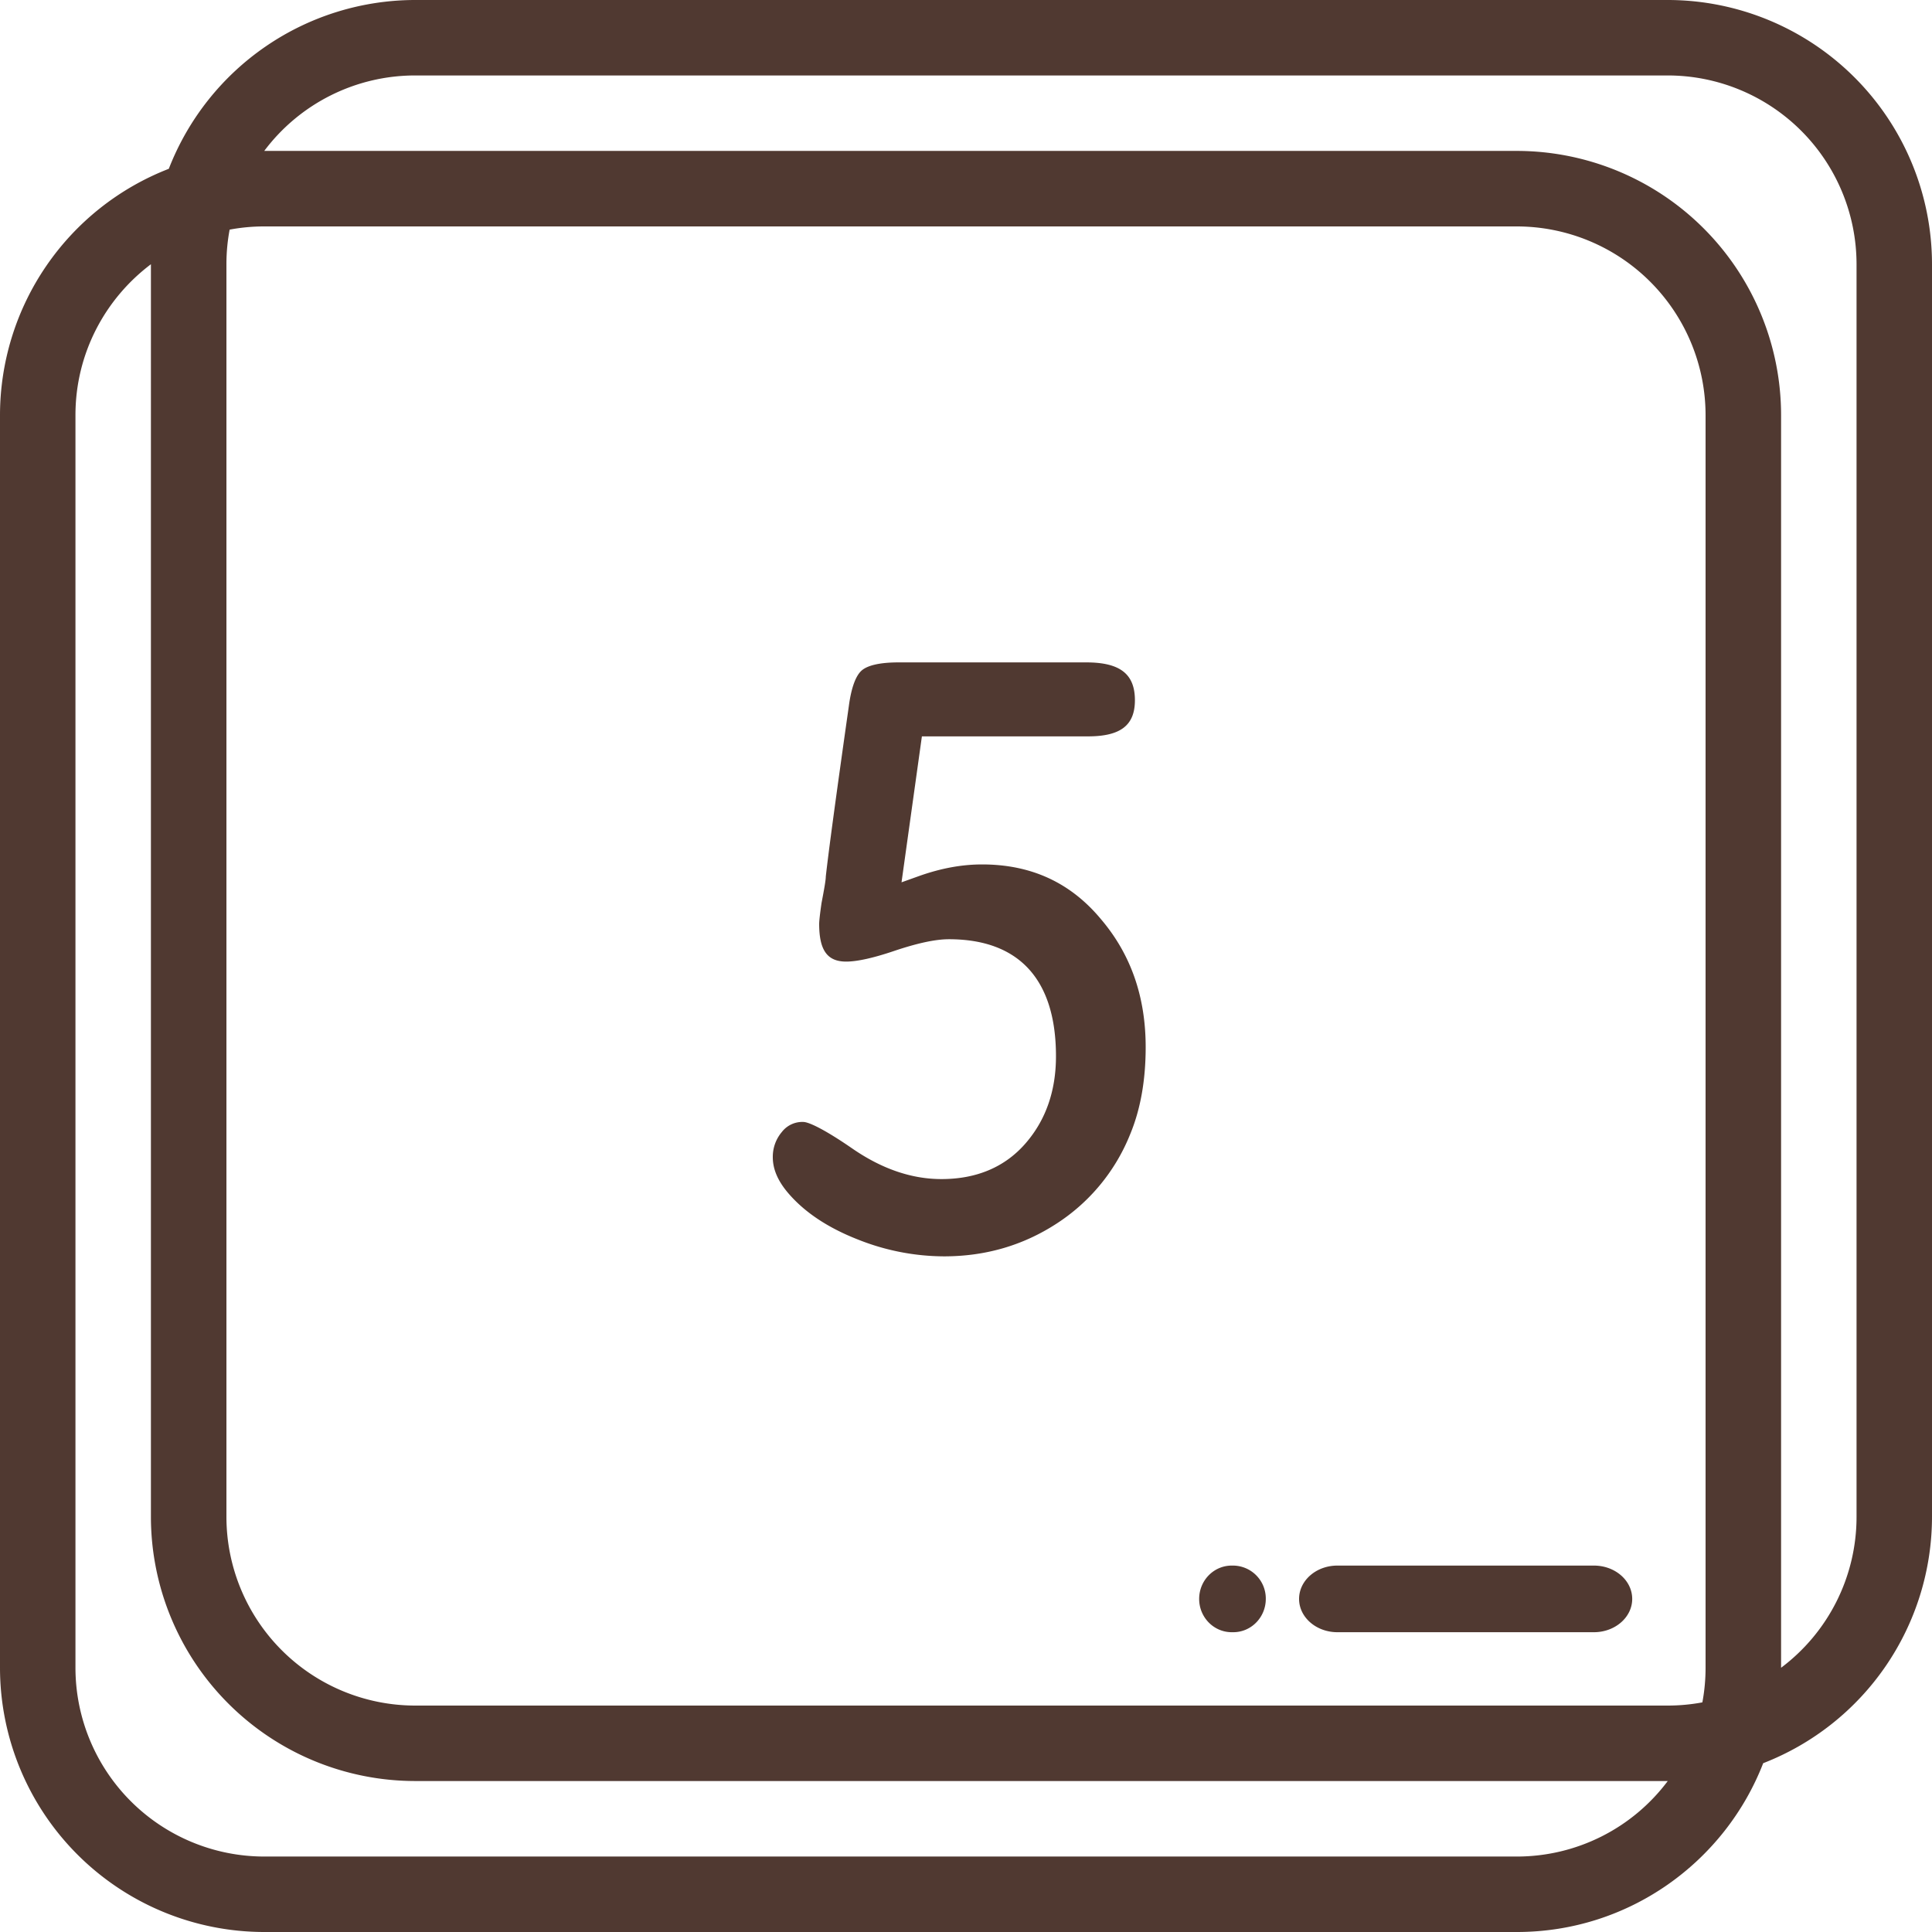
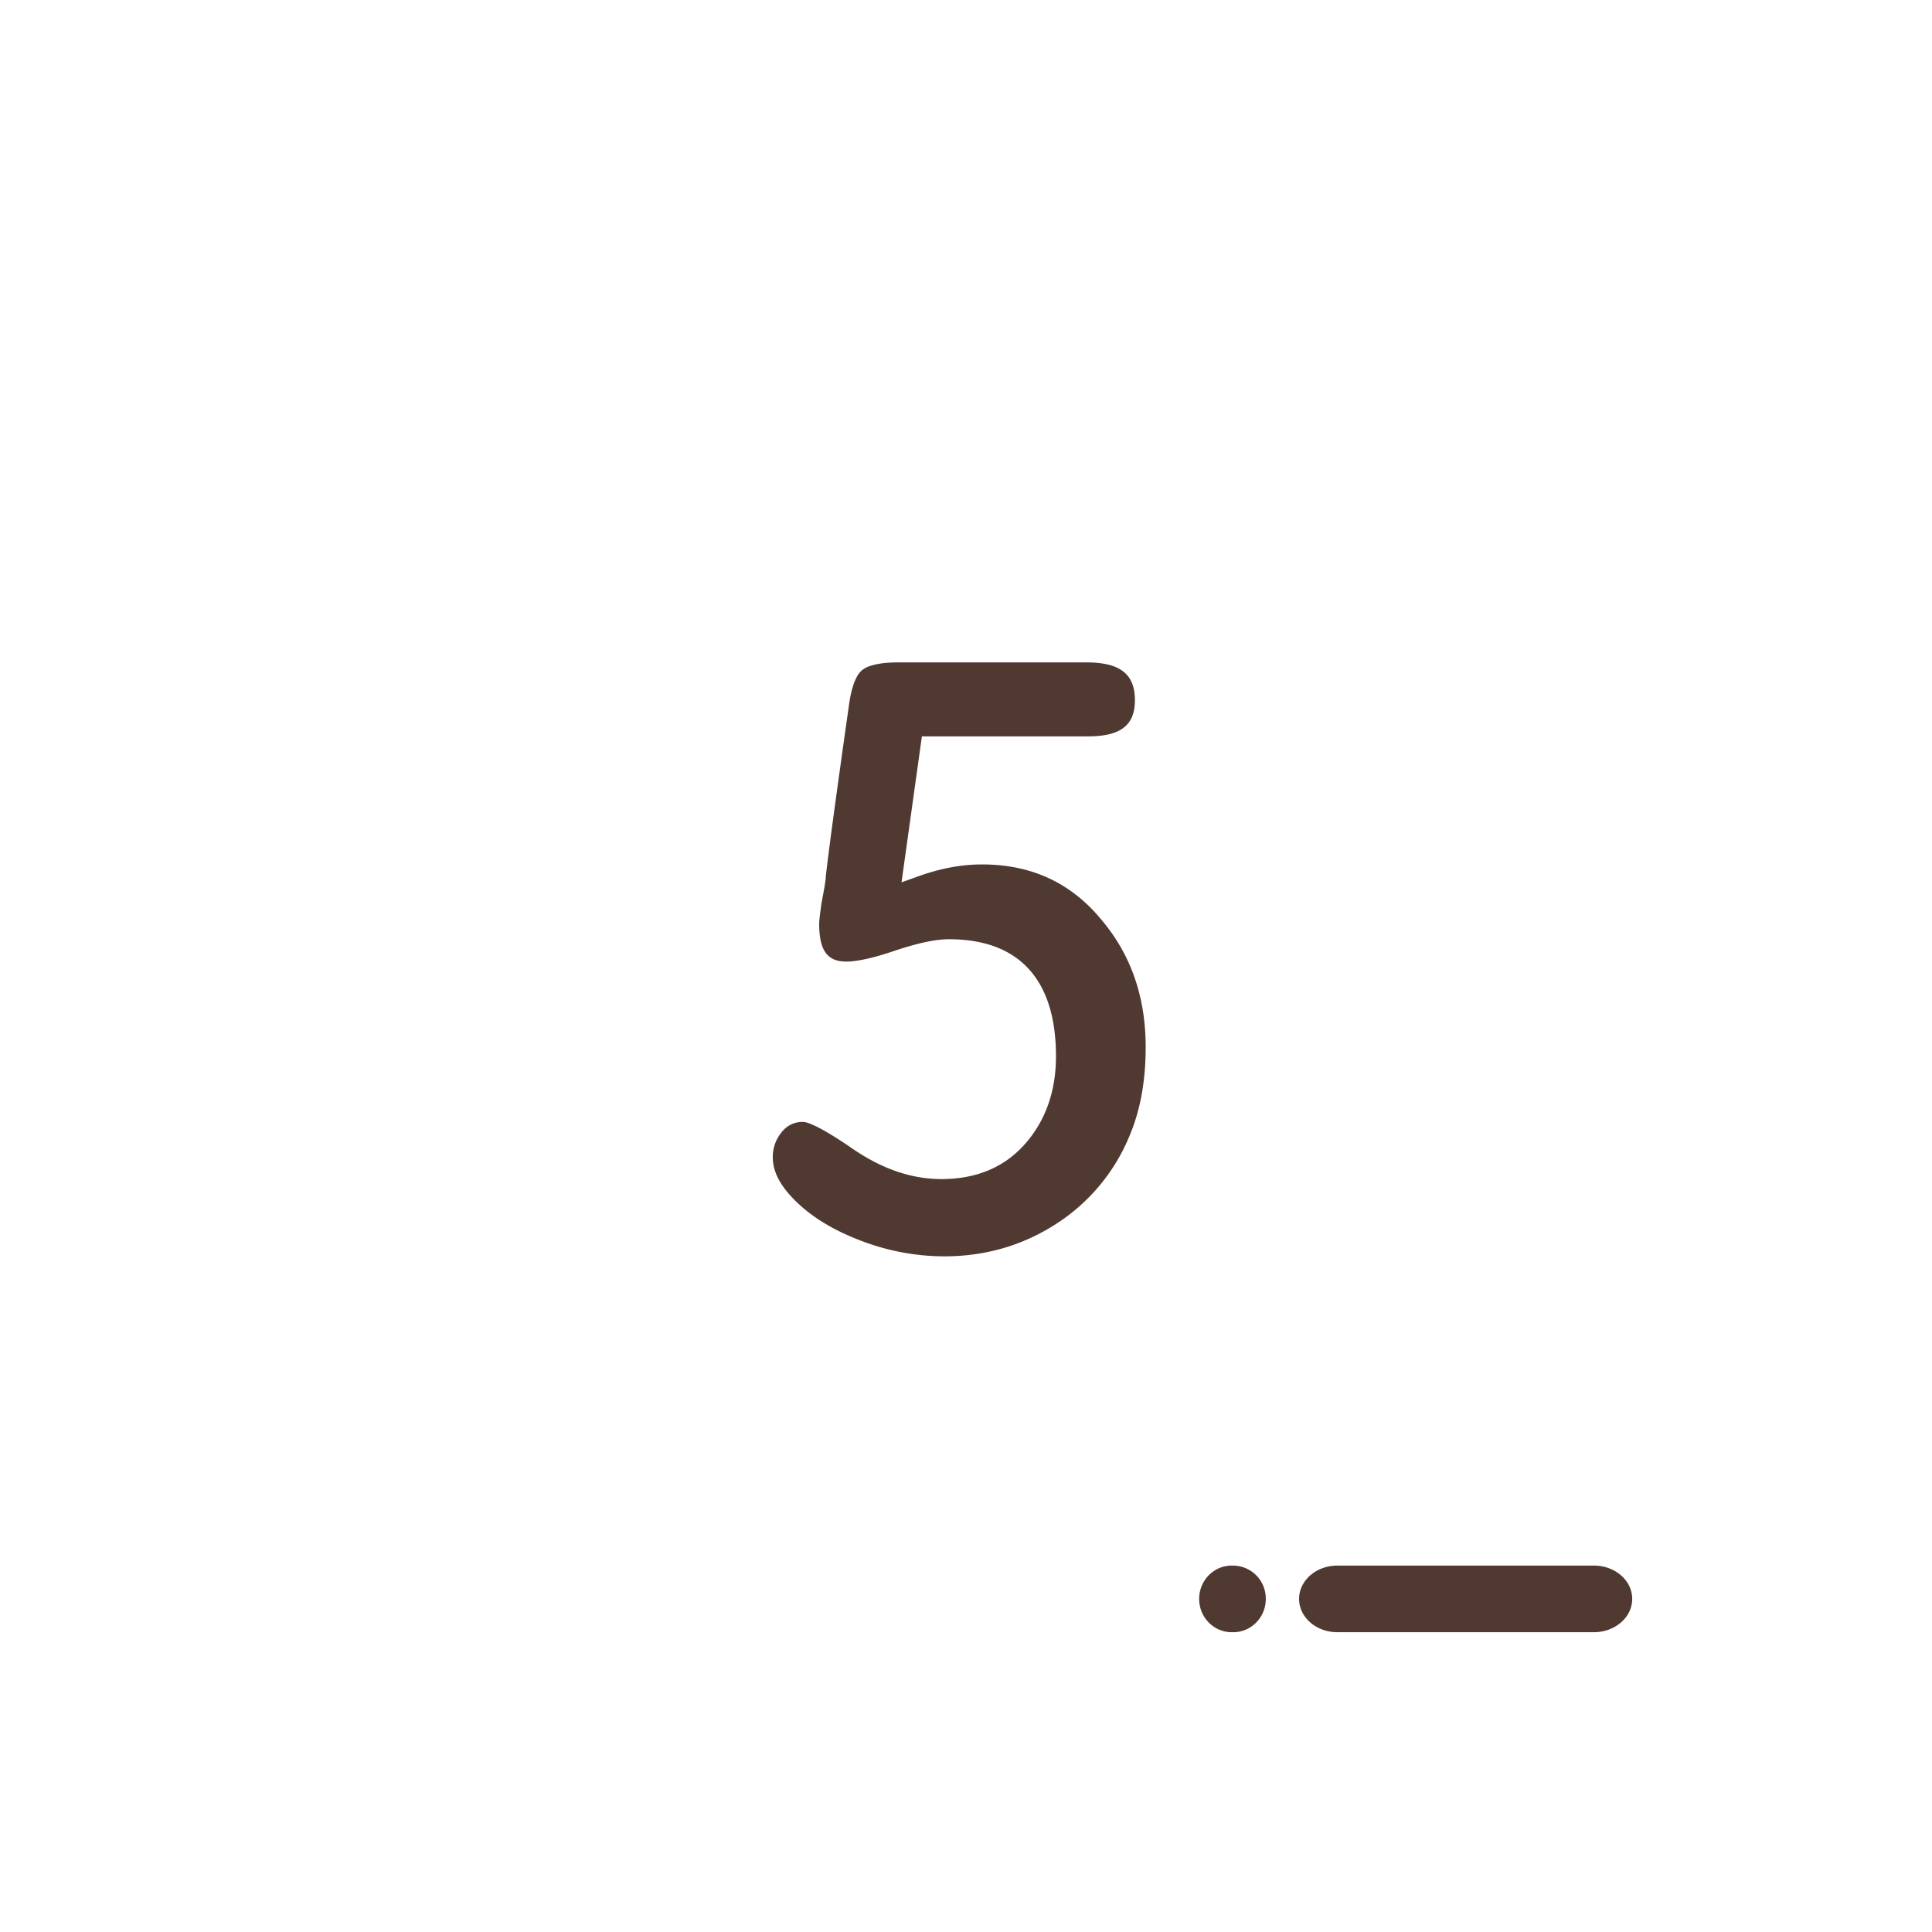
<svg xmlns="http://www.w3.org/2000/svg" width="35" height="35" viewBox="0 0 35 35">
  <g fill="#503931" fill-rule="nonzero">
    <path d="M20.755 18.97c0-.914-.269-1.682-.809-2.317-.552-.664-1.265-.993-2.156-.993-.366 0-.749.07-1.148.213l-.31.111.369-2.644h3.009c.598 0 .85-.206.85-.655 0-.47-.263-.685-.88-.685h-3.405c-.336 0-.558.054-.664.146-.105.091-.188.304-.233.642-.23 1.618-.37 2.657-.418 3.092 0 .06-.025.207-.077.478-.029.2-.043.33-.043.377 0 .489.153.685.49.685.194 0 .485-.063.866-.192.419-.141.748-.213.994-.213 1.275 0 1.94.734 1.94 2.12 0 .627-.184 1.156-.552 1.579-.374.43-.887.646-1.523.646-.543 0-1.082-.186-1.614-.553-.463-.32-.778-.482-.891-.482a.469.469 0 0 0-.386.182.694.694 0 0 0-.164.458c0 .21.087.42.268.636.297.353.724.64 1.284.858a4.242 4.242 0 0 0 1.548.301c.752 0 1.429-.197 2.036-.59a3.455 3.455 0 0 0 1.334-1.612c.19-.454.285-.983.285-1.588z" />
-     <path d="M30.215 0H7.52a4.792 4.792 0 0 0-4.462 3.058A4.792 4.792 0 0 0 0 7.52v22.695A4.79 4.79 0 0 0 4.785 35H27.48c2.03 0 3.768-1.27 4.462-3.058A4.792 4.792 0 0 0 35 27.48V4.785A4.79 4.79 0 0 0 30.215 0zM27.48 33.633H4.785a3.422 3.422 0 0 1-3.418-3.418V7.52c0-1.116.538-2.109 1.367-2.733V27.48a4.79 4.79 0 0 0 4.786 4.785h22.693a3.415 3.415 0 0 1-2.733 1.368zm3.418-3.418c0 .213-.02.422-.058.625a3.42 3.42 0 0 1-.625.058H7.52a3.422 3.422 0 0 1-3.418-3.418V4.785c0-.214.02-.422.058-.625.203-.038.411-.058.625-.058H27.48a3.422 3.422 0 0 1 3.418 3.418v22.695zm2.735-2.735a3.415 3.415 0 0 1-1.367 2.733V7.52a4.79 4.79 0 0 0-4.786-4.786H4.787A3.415 3.415 0 0 1 7.52 1.367h22.695a3.422 3.422 0 0 1 3.418 3.418V27.48z" />
    <path d="M22.342 28.362h-.028c-.326 0-.59.27-.59.604 0 .333.264.603.59.603h.028c.325 0 .589-.27.589-.603a.597.597 0 0 0-.59-.604zM28.875 28.362h-4.647c-.383 0-.694.27-.694.604 0 .333.311.603.694.603h4.647c.383 0 .694-.27.694-.603 0-.334-.31-.604-.694-.604z" />
  </g>
</svg>